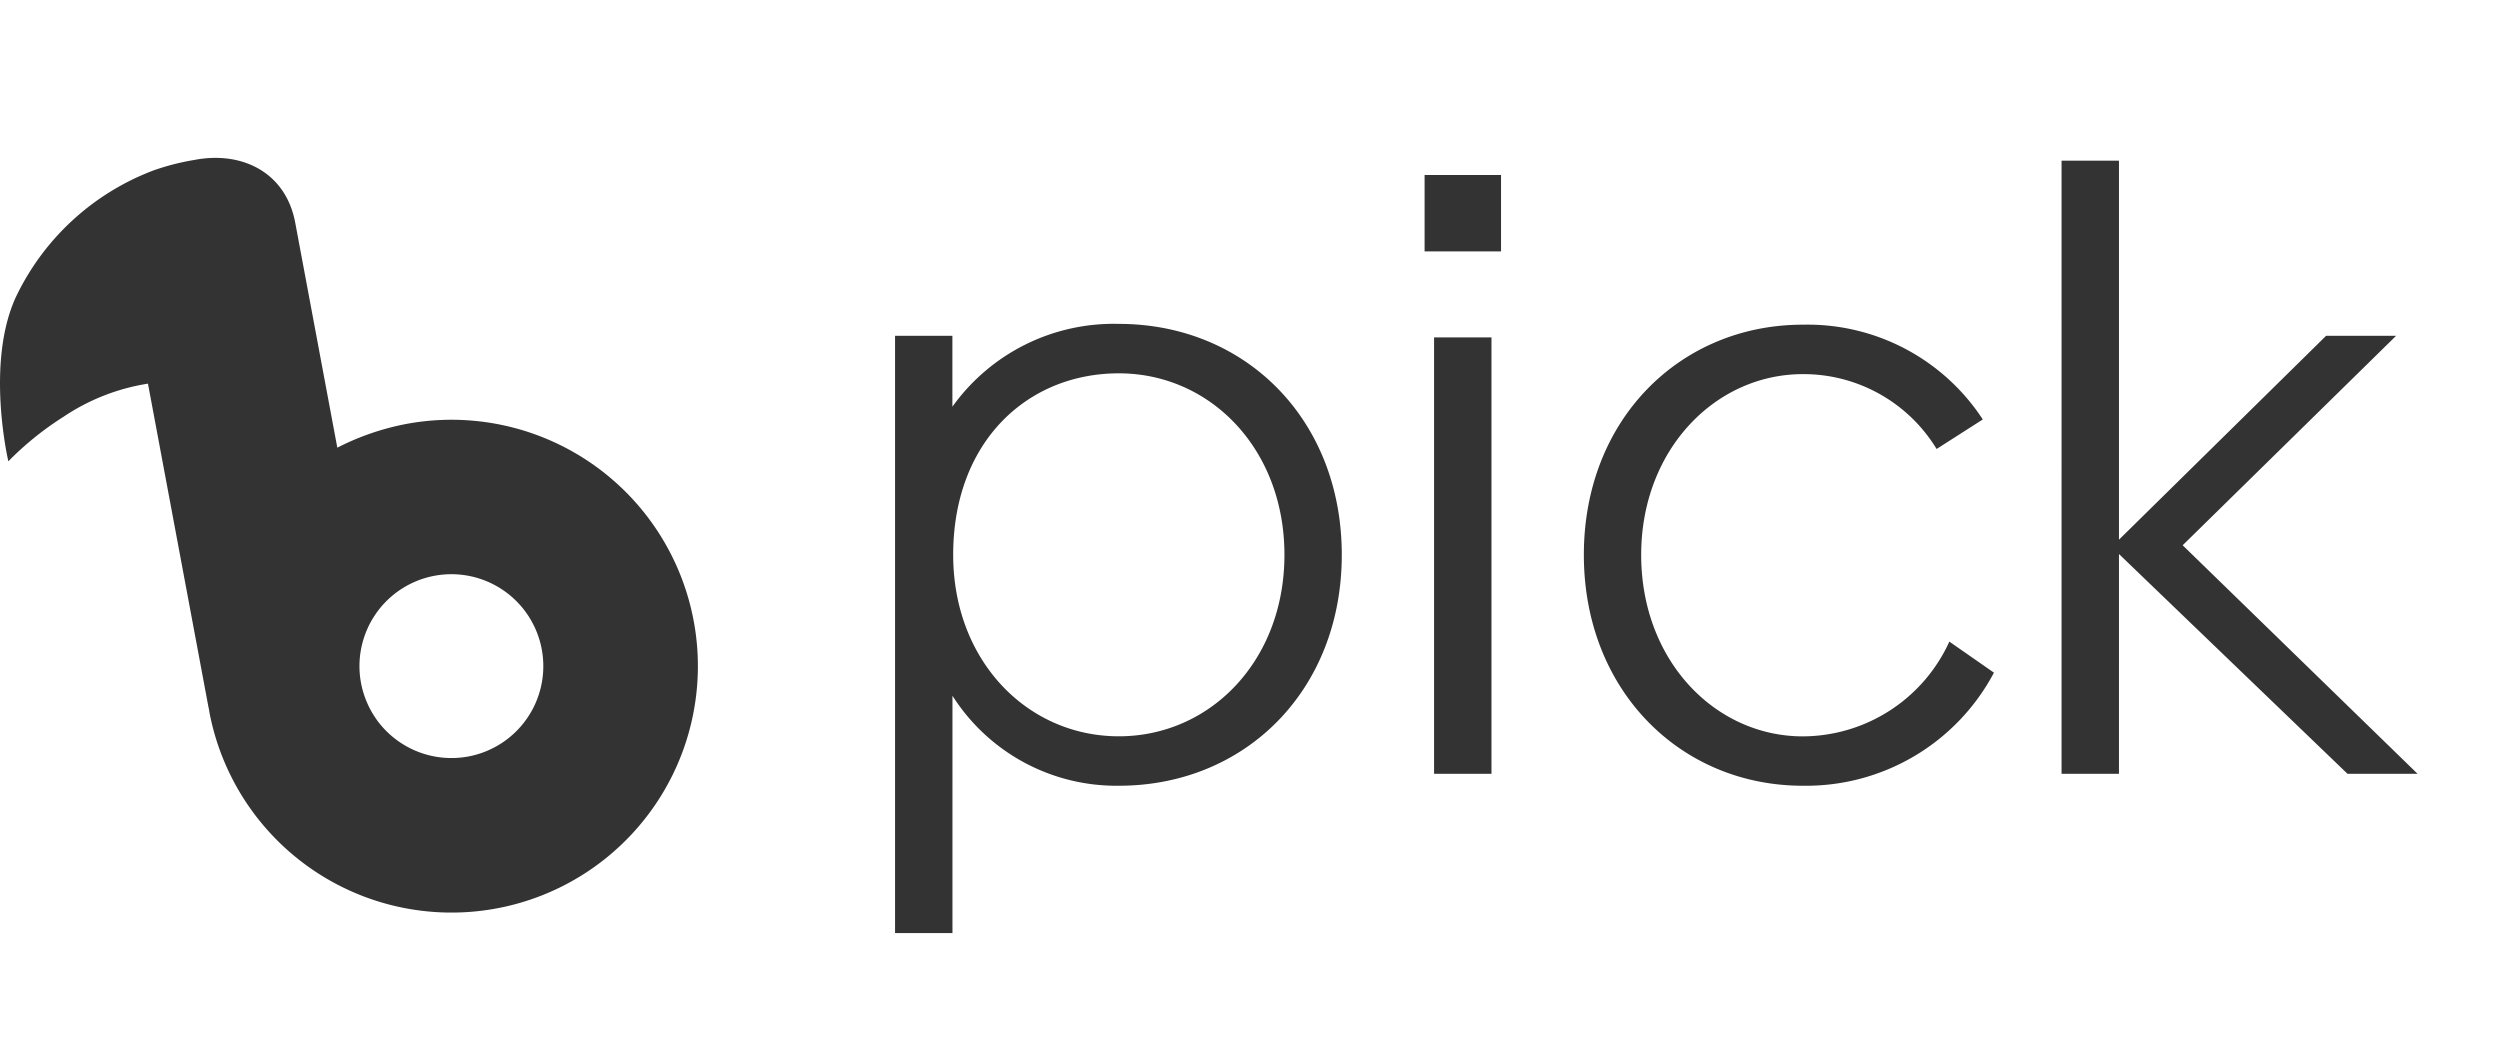
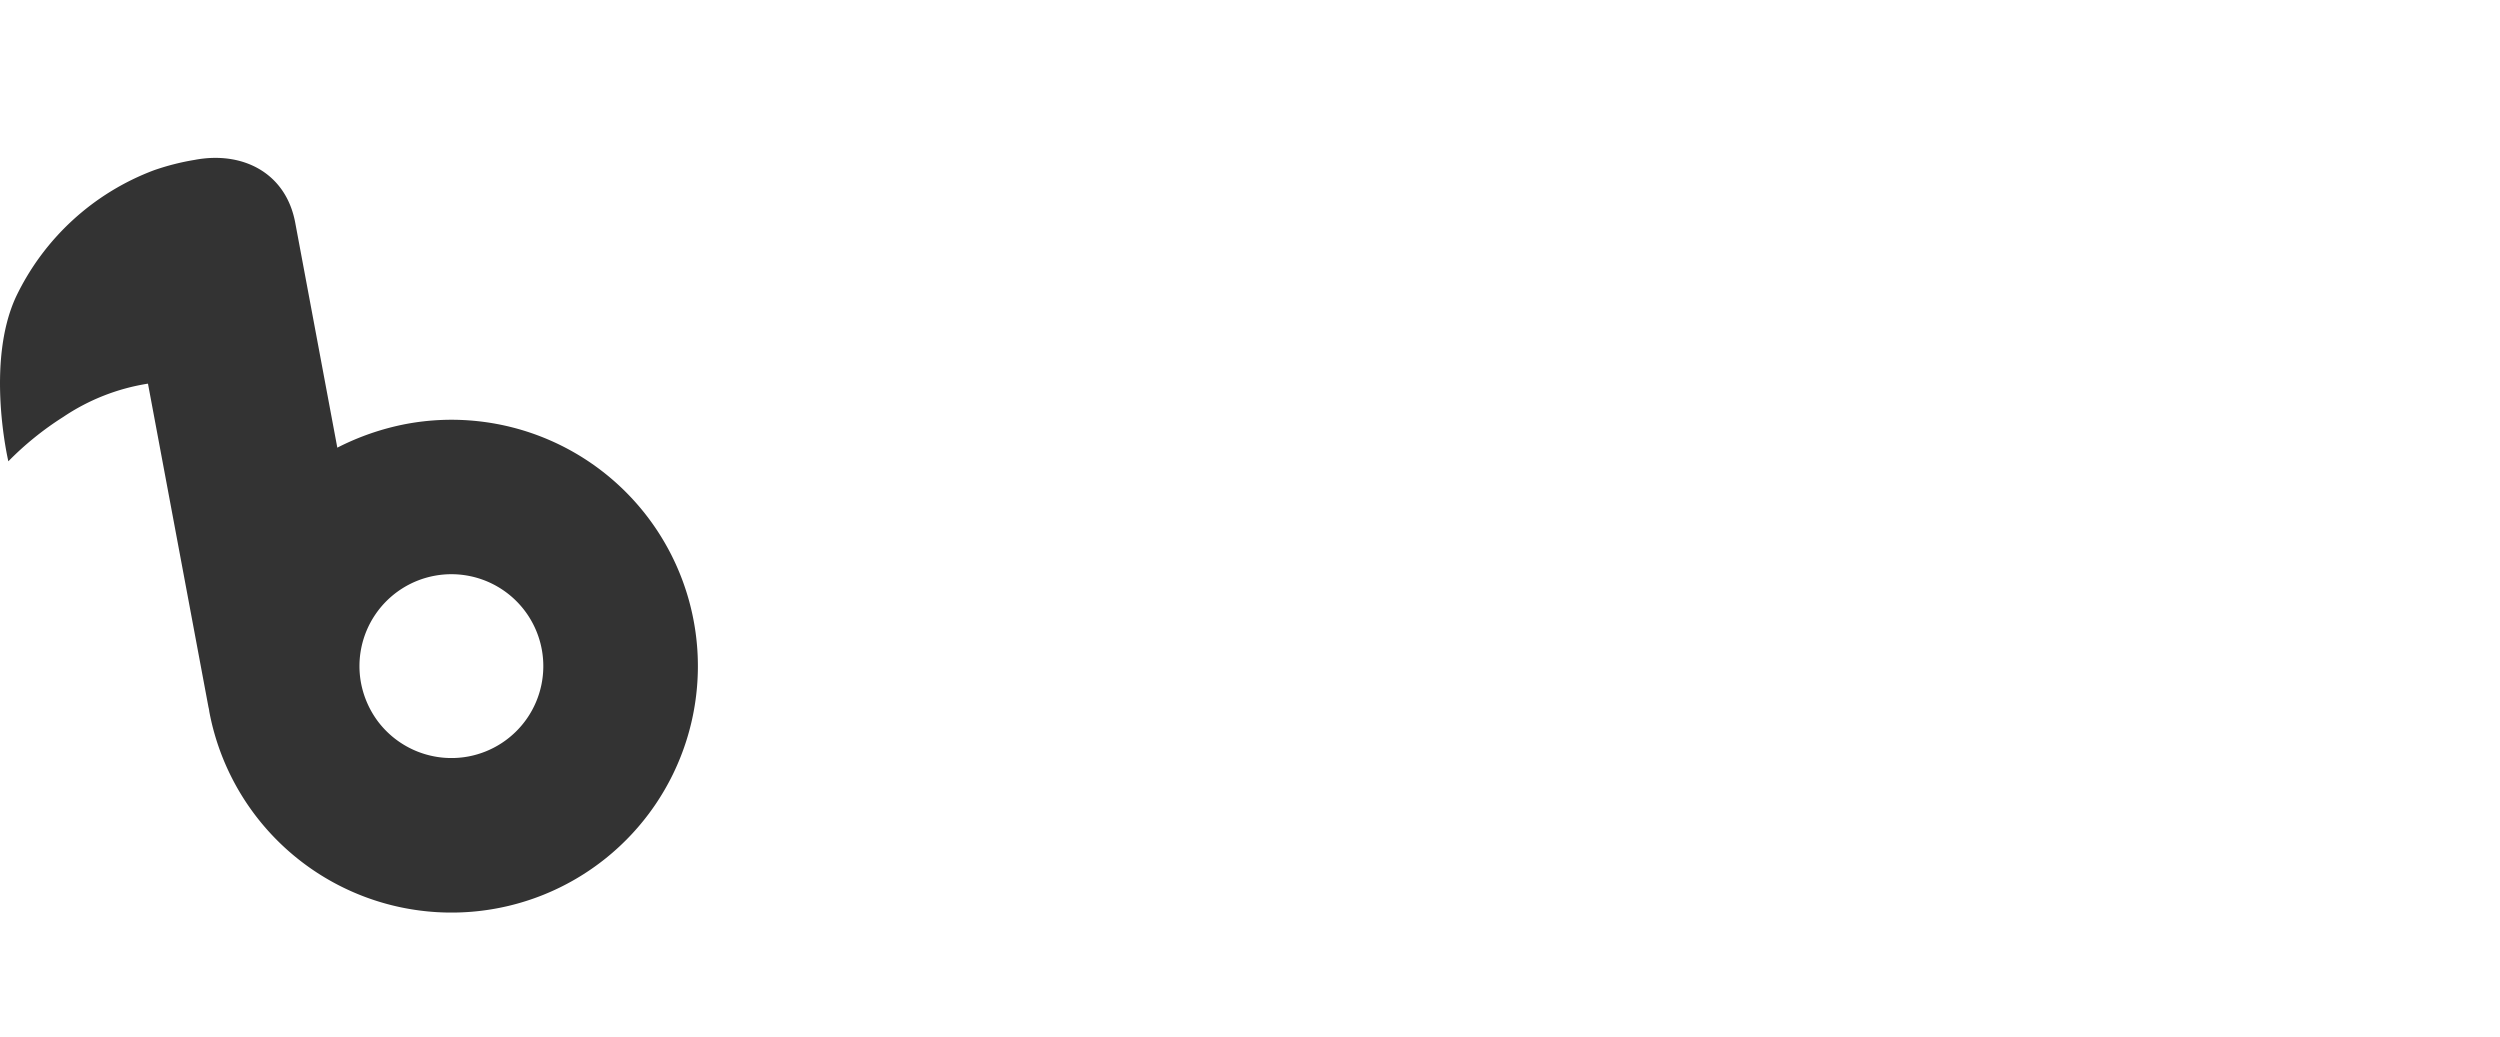
<svg xmlns="http://www.w3.org/2000/svg" width="135" height="56" viewBox="0 0 135 56">
  <defs>
    <style>.a{fill:none;}.b{fill:#333;}</style>
  </defs>
  <g transform="translate(-40 -102)">
    <rect class="a" width="135" height="56" transform="translate(40 102)" />
    <g transform="translate(-320.083)">
-       <path class="b" d="M6.364-12.04c0-6.106,4-9.8,8.944-9.8s8.944,4.085,8.944,9.8-4,9.8-8.944,9.8S6.364-6.321,6.364-12.04ZM3.225-23.865V8.385h3.1V-4.429A10.488,10.488,0,0,0,15.308.43c6.837,0,12.04-5.16,12.04-12.47s-5.2-12.47-12.04-12.47a10.71,10.71,0,0,0-8.987,4.472v-3.827Zm32.207.086h-3.1V-.215h3.1ZM31.82-28.423h4.128v-4.128H31.82ZM61.963-19.35a11.3,11.3,0,0,0-9.718-5.117c-6.622,0-11.825,5.117-11.825,12.427S45.623.43,52.245.43a11.483,11.483,0,0,0,10.32-6.106L60.157-7.353a8.731,8.731,0,0,1-7.912,5.117c-4.73,0-8.729-4.085-8.729-9.8,0-5.676,4-9.761,8.729-9.761a8.413,8.413,0,0,1,7.224,4.042ZM81.657-.215h3.784L72.756-12.556,84.28-23.865H80.5L69.316-12.857V-33.325h-3.1V-.215h3.1V-12.083Z" transform="translate(405.191 144)" />
      <path class="b" d="M49.847,62.167a16.587,16.587,0,0,1,2.962-2.393,11.325,11.325,0,0,1,4.577-1.8l3.265,17.457.019.08a1.379,1.379,0,0,1,.027.167A13.306,13.306,0,1,0,71.32,60.153a13.845,13.845,0,0,0-3.709,1.278L65.335,49.265c-.512-2.7-2.867-3.861-5.423-3.375a13.172,13.172,0,0,0-2.192.557,13.53,13.53,0,0,0-7.464,6.845C48.6,56.884,49.847,62.167,49.847,62.167Zm24.841,15.94a4.976,4.976,0,0,1-4.911-1.93,5.046,5.046,0,0,1-.884-2.029,4.964,4.964,0,1,1,5.795,3.959Z" transform="translate(310.687 64.743)" />
    </g>
  </g>
</svg>